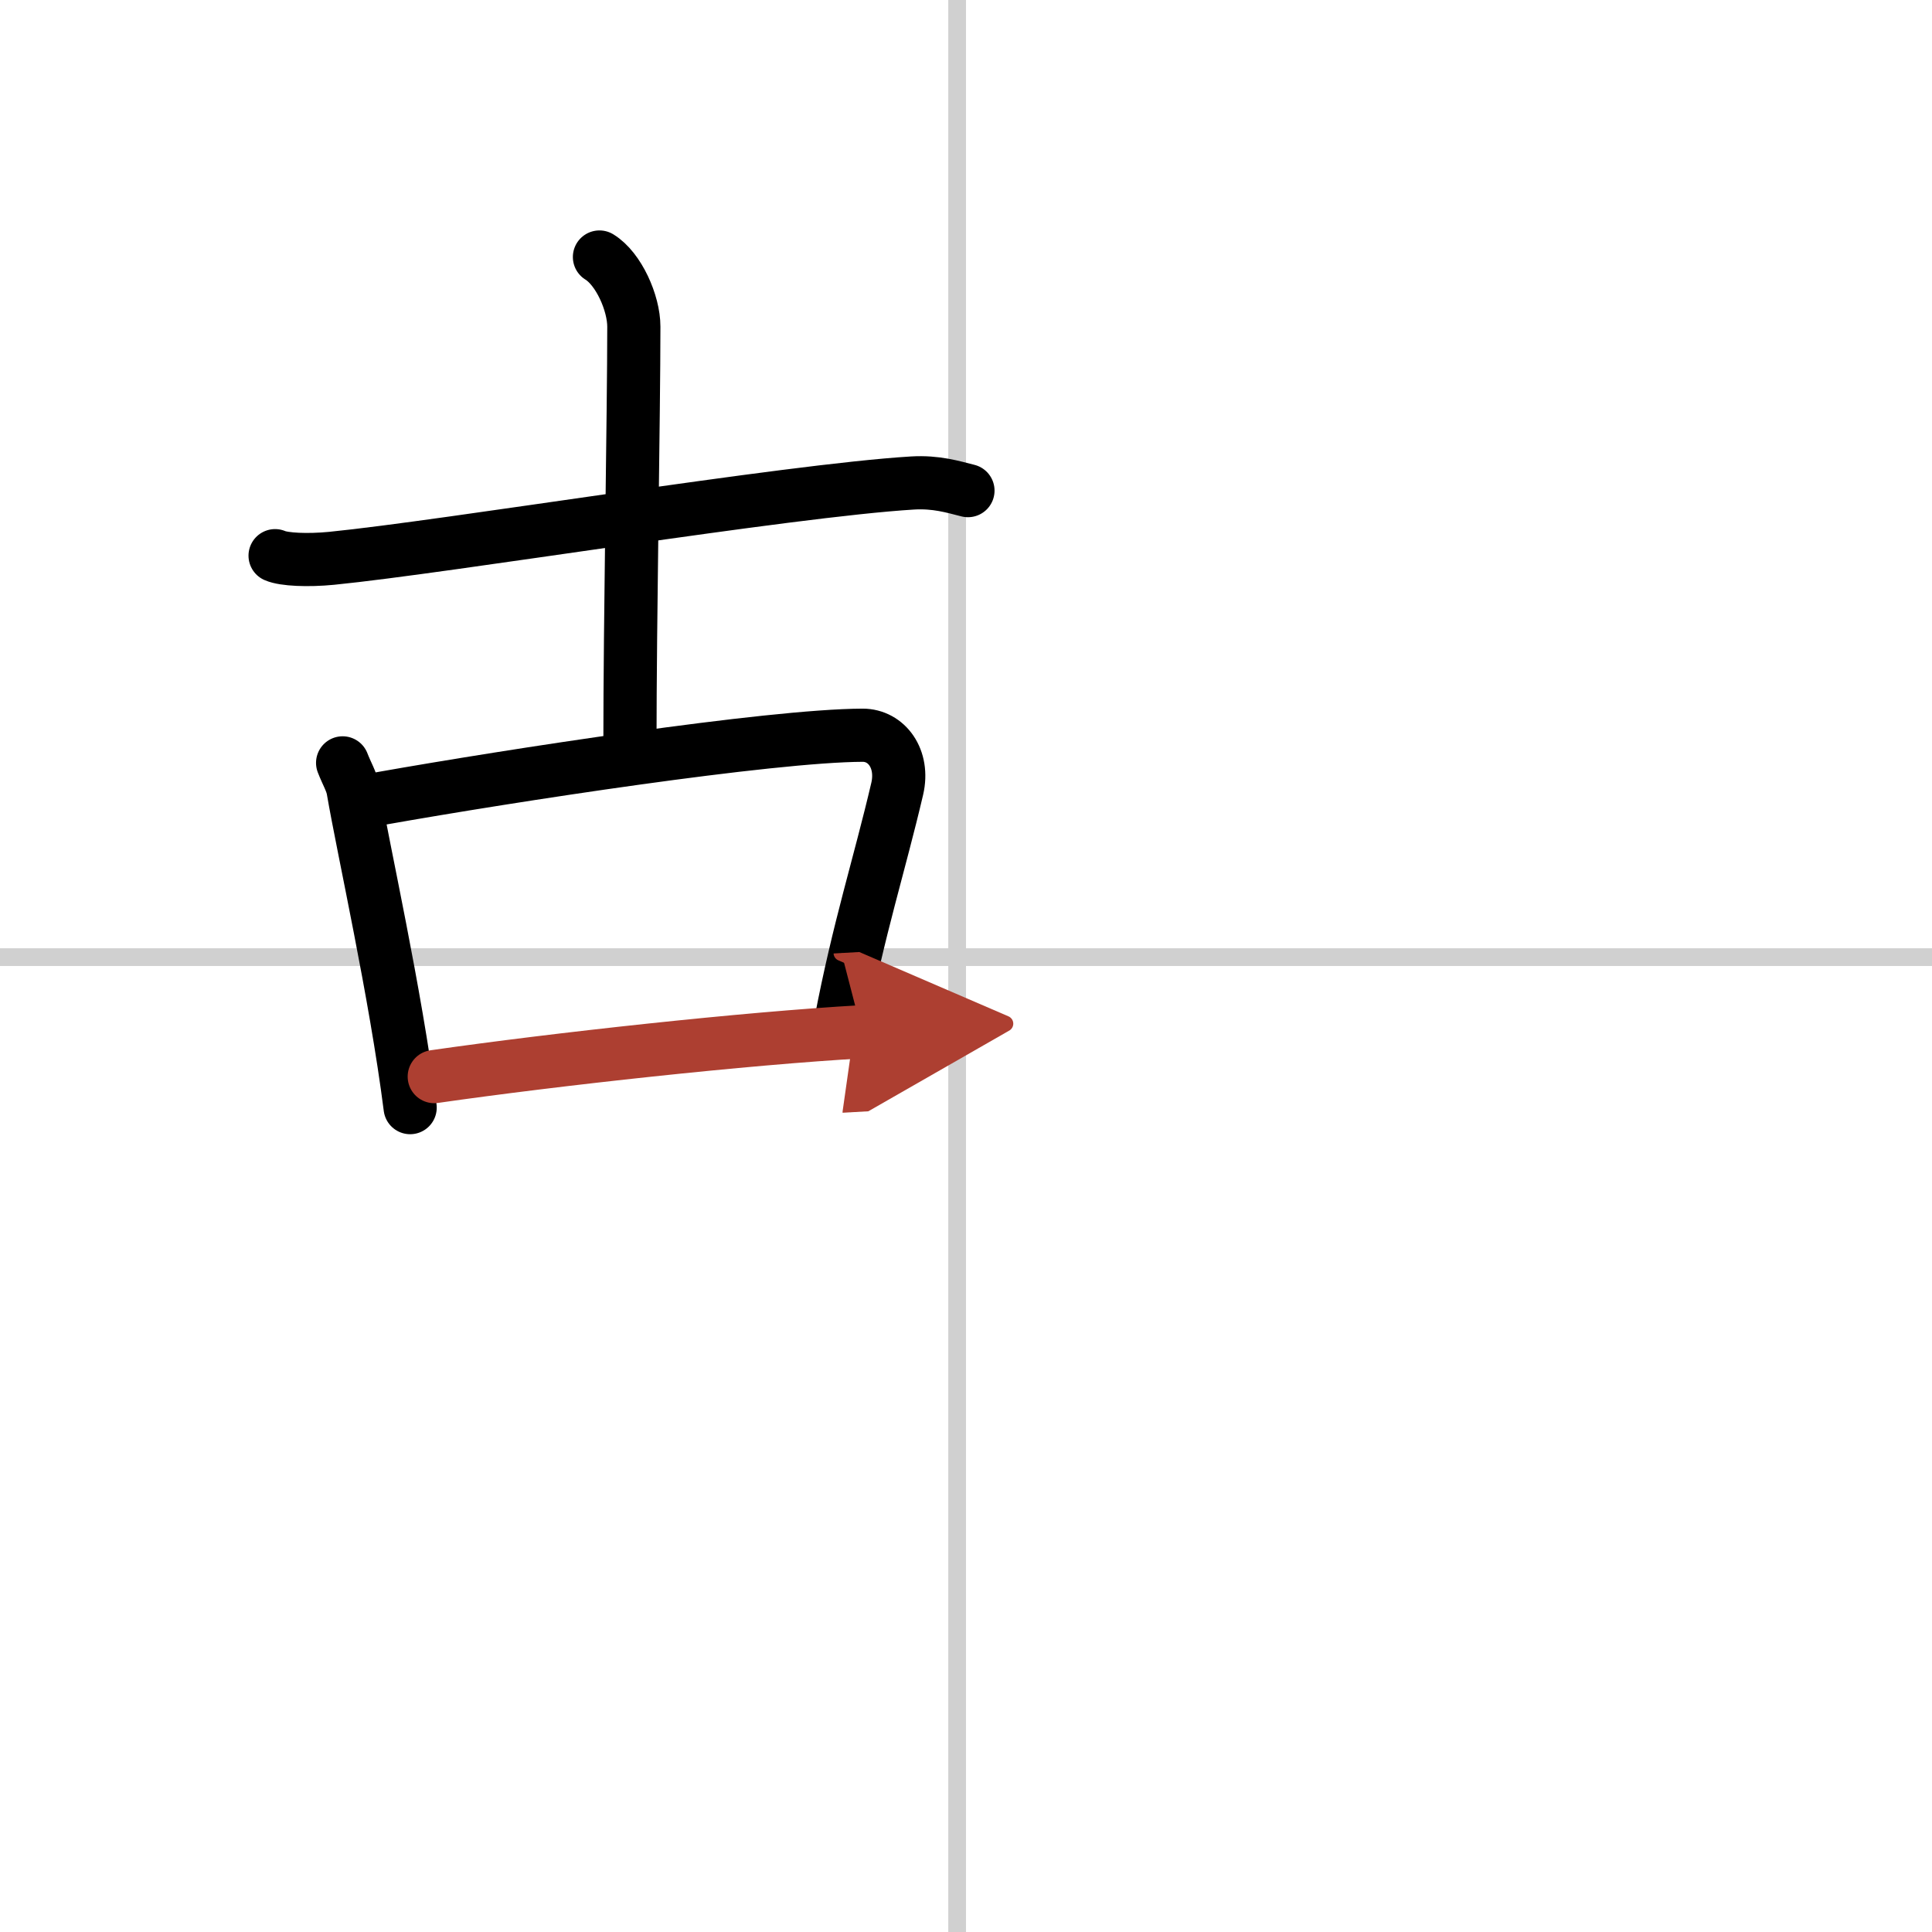
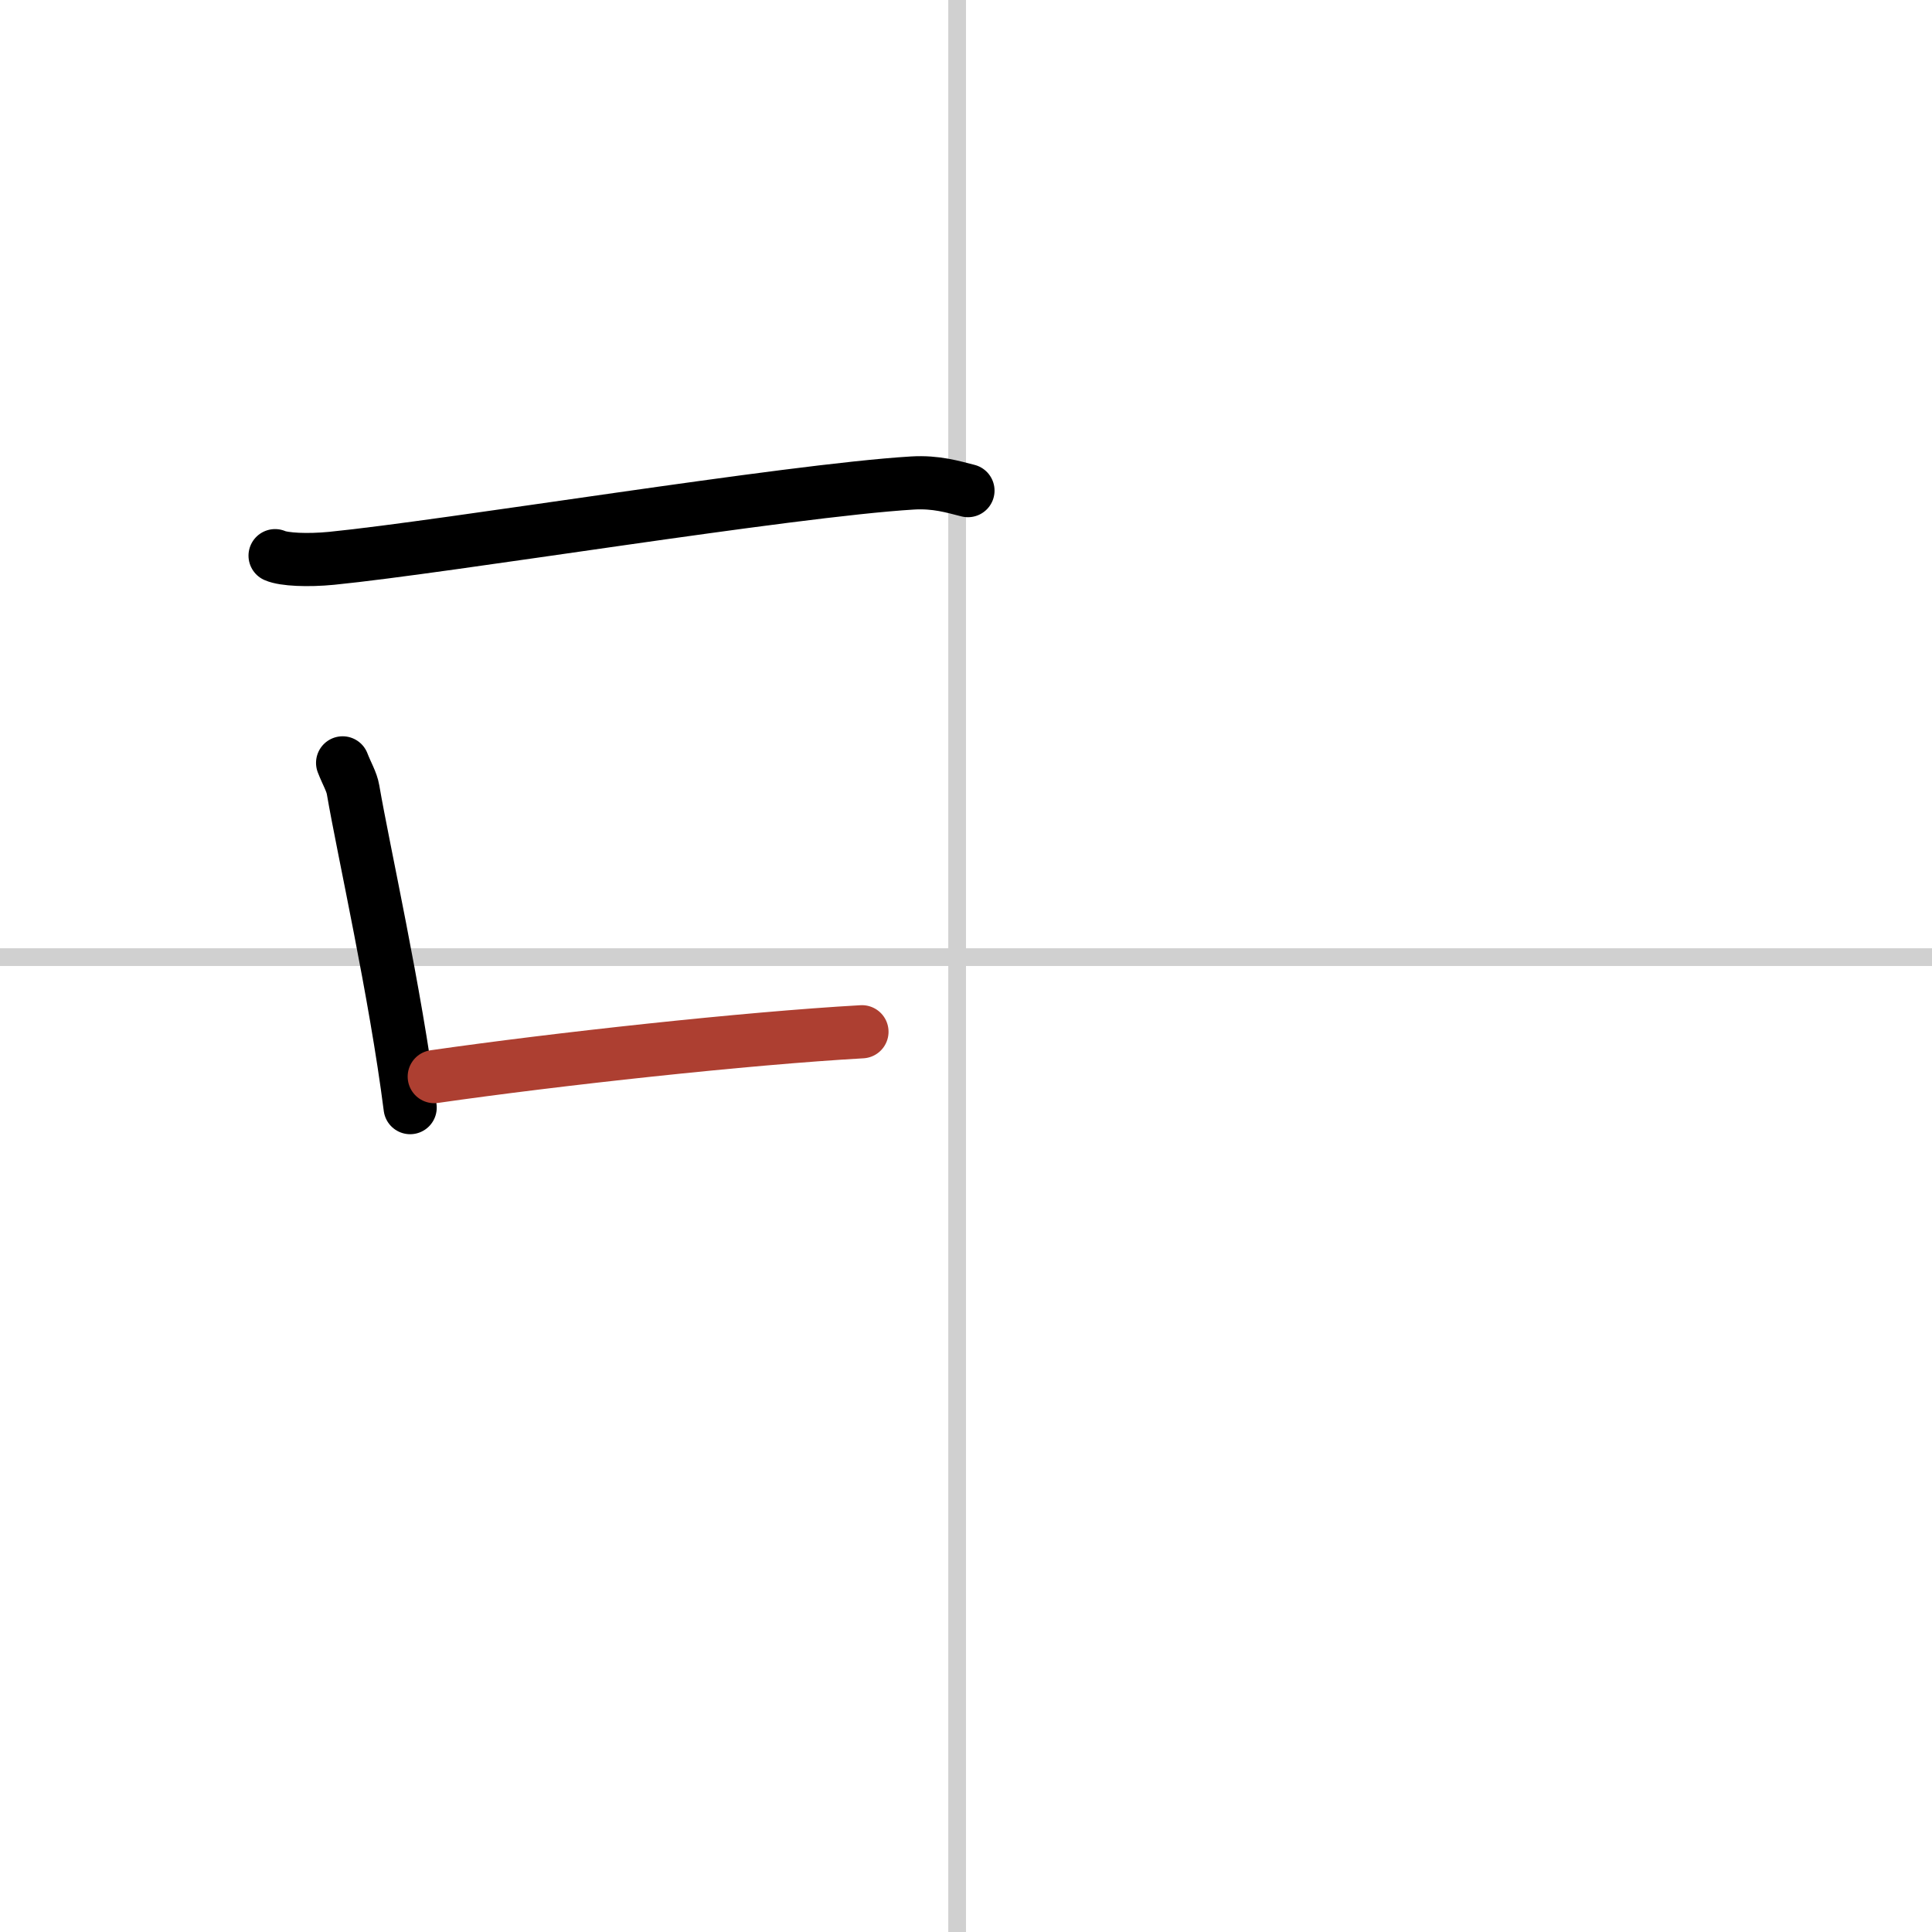
<svg xmlns="http://www.w3.org/2000/svg" width="400" height="400" viewBox="0 0 109 109">
  <defs>
    <marker id="a" markerWidth="4" orient="auto" refX="1" refY="5" viewBox="0 0 10 10">
-       <polyline points="0 0 10 5 0 10 1 5" fill="#ad3f31" stroke="#ad3f31" />
-     </marker>
+       </marker>
  </defs>
  <g fill="none" stroke="#000" stroke-linecap="round" stroke-linejoin="round" stroke-width="3">
    <rect width="100%" height="100%" fill="#fff" stroke="#fff" />
    <line x1="54" x2="54" y2="109" stroke="#d0d0d0" stroke-width="1" />
    <line x2="109" y1="54" y2="54" stroke="#d0d0d0" stroke-width="1" />
    <path d="m15.52 31.35c0.5 0.22 1.84 0.28 3.18 0.15 6.55-0.65 25.71-3.82 32.78-4.25 1.34-0.08 2.29 0.22 3.13 0.43" />
-     <path d="m33.82 14.5c1.08 0.66 1.94 2.59 1.94 3.93 0 4.82-0.22 16.57-0.22 23.57" />
    <path d="m19.33 43.04c0.24 0.62 0.51 1.05 0.59 1.52 0.59 3.44 2.39 11.42 3.22 17.93" />
-     <path d="m21.53 45.04c7.29-1.29 21.9-3.54 27.14-3.56 1.35 0 2.34 1.33 1.95 3.02-0.99 4.24-2.19 7.93-3.19 13.19" />
    <path d="m24.5 60.74c6.89-0.99 17.58-2.16 24.13-2.53" marker-end="url(#a)" stroke="#ad3f31" />
  </g>
</svg>